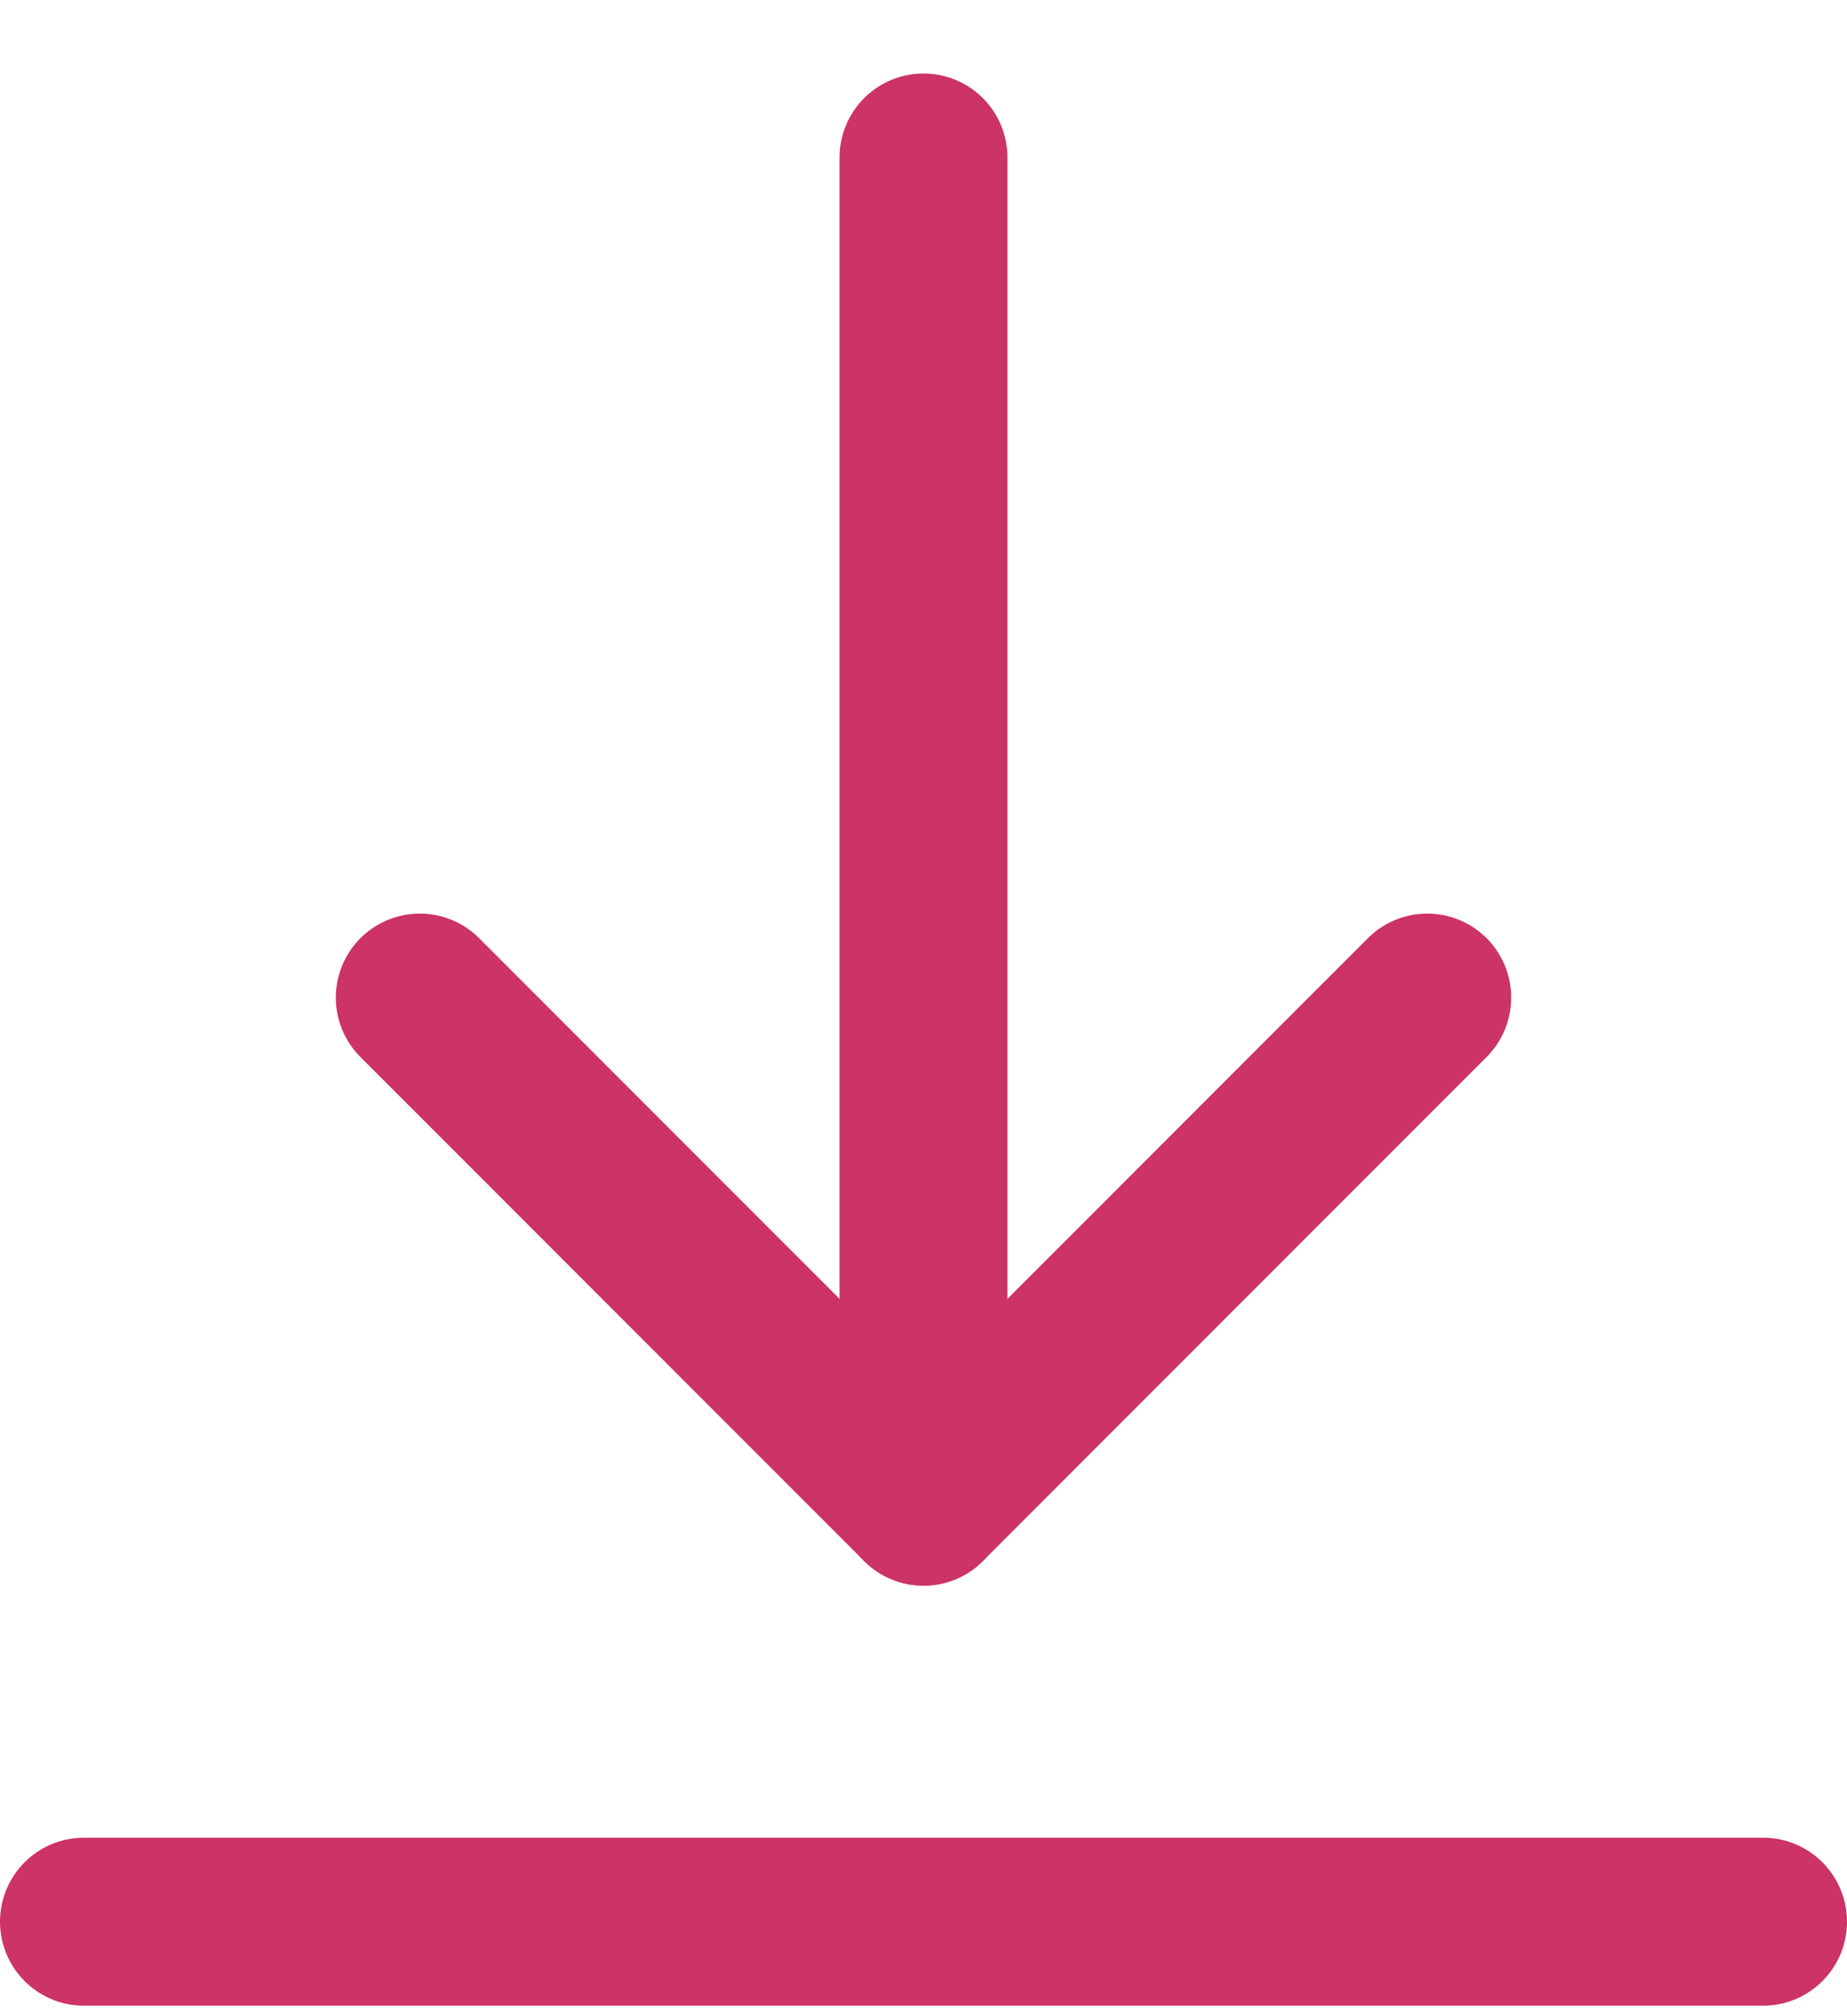
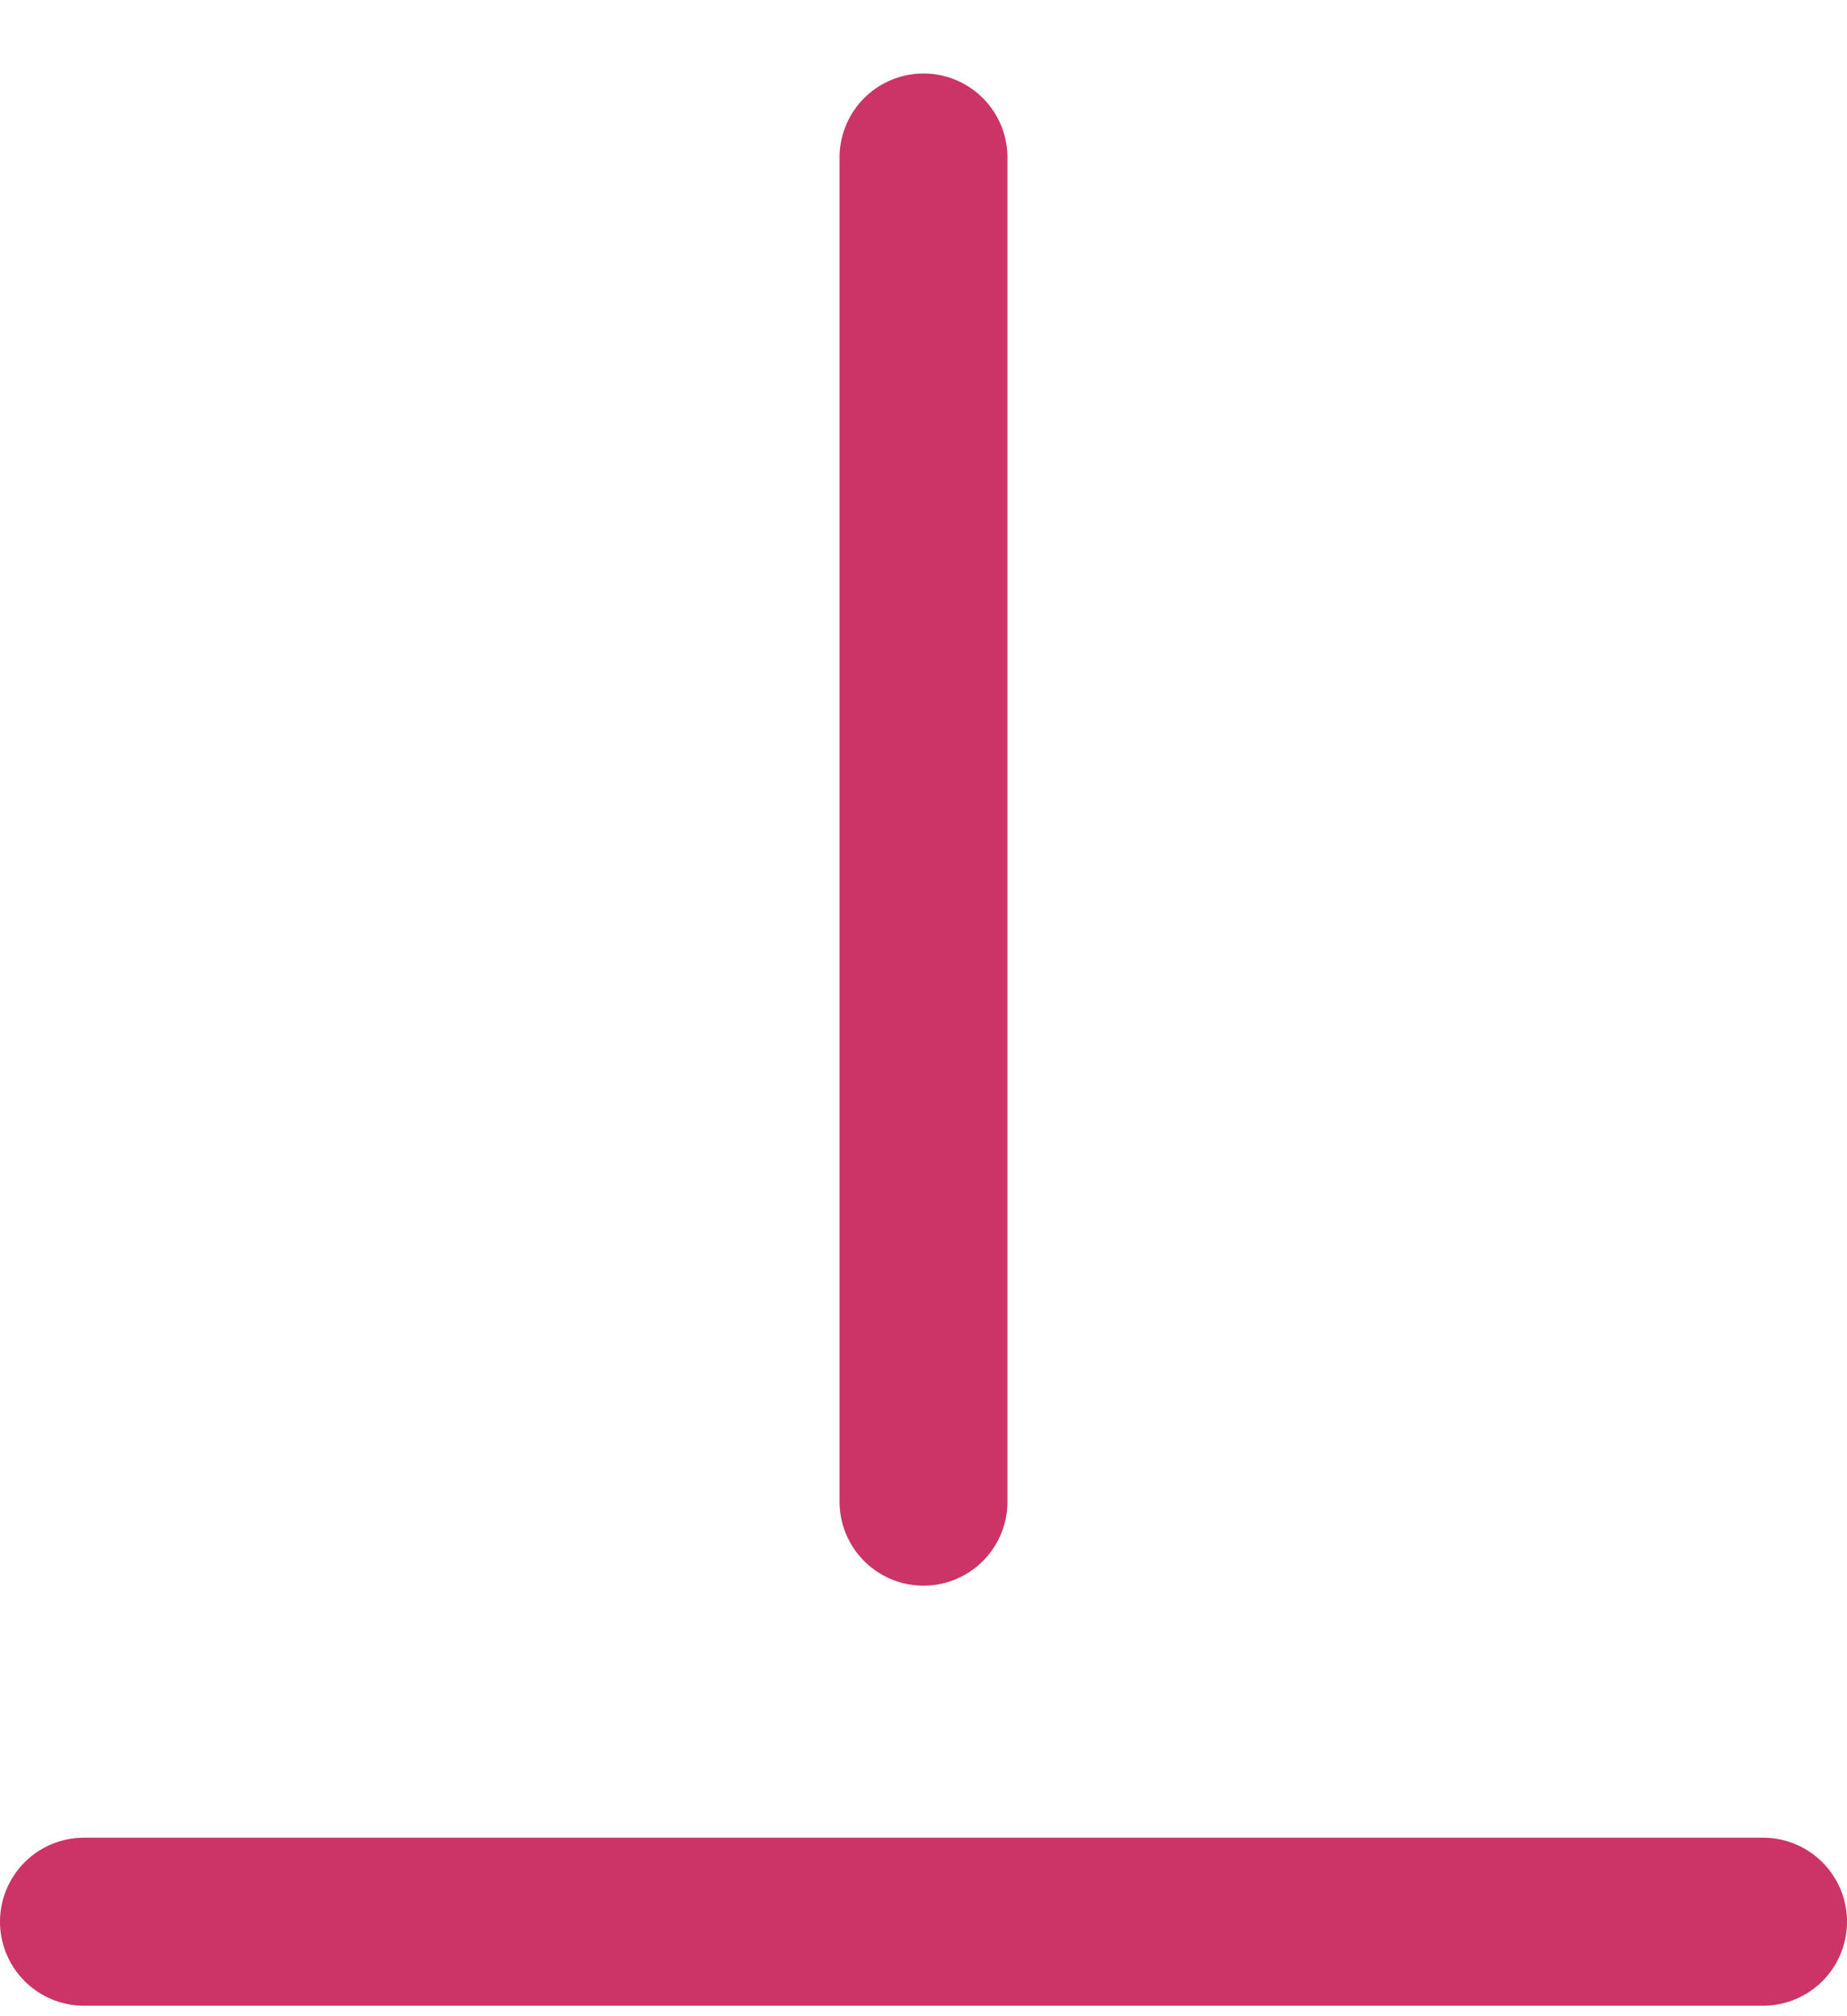
<svg xmlns="http://www.w3.org/2000/svg" width="22" height="24" viewBox="0 0 22 24" fill="none">
  <path d="M11 1.875V17.875" stroke="#CC3366" stroke-width="2" stroke-miterlimit="10" stroke-linecap="round" stroke-linejoin="round" />
-   <path d="M17 11.875L11 17.875L5 11.875" stroke="#CC3366" stroke-width="2" stroke-miterlimit="10" stroke-linecap="round" stroke-linejoin="round" />
  <path d="M21 22.875H1" stroke="#CC3366" stroke-width="2" stroke-miterlimit="10" stroke-linecap="round" stroke-linejoin="round" />
</svg>